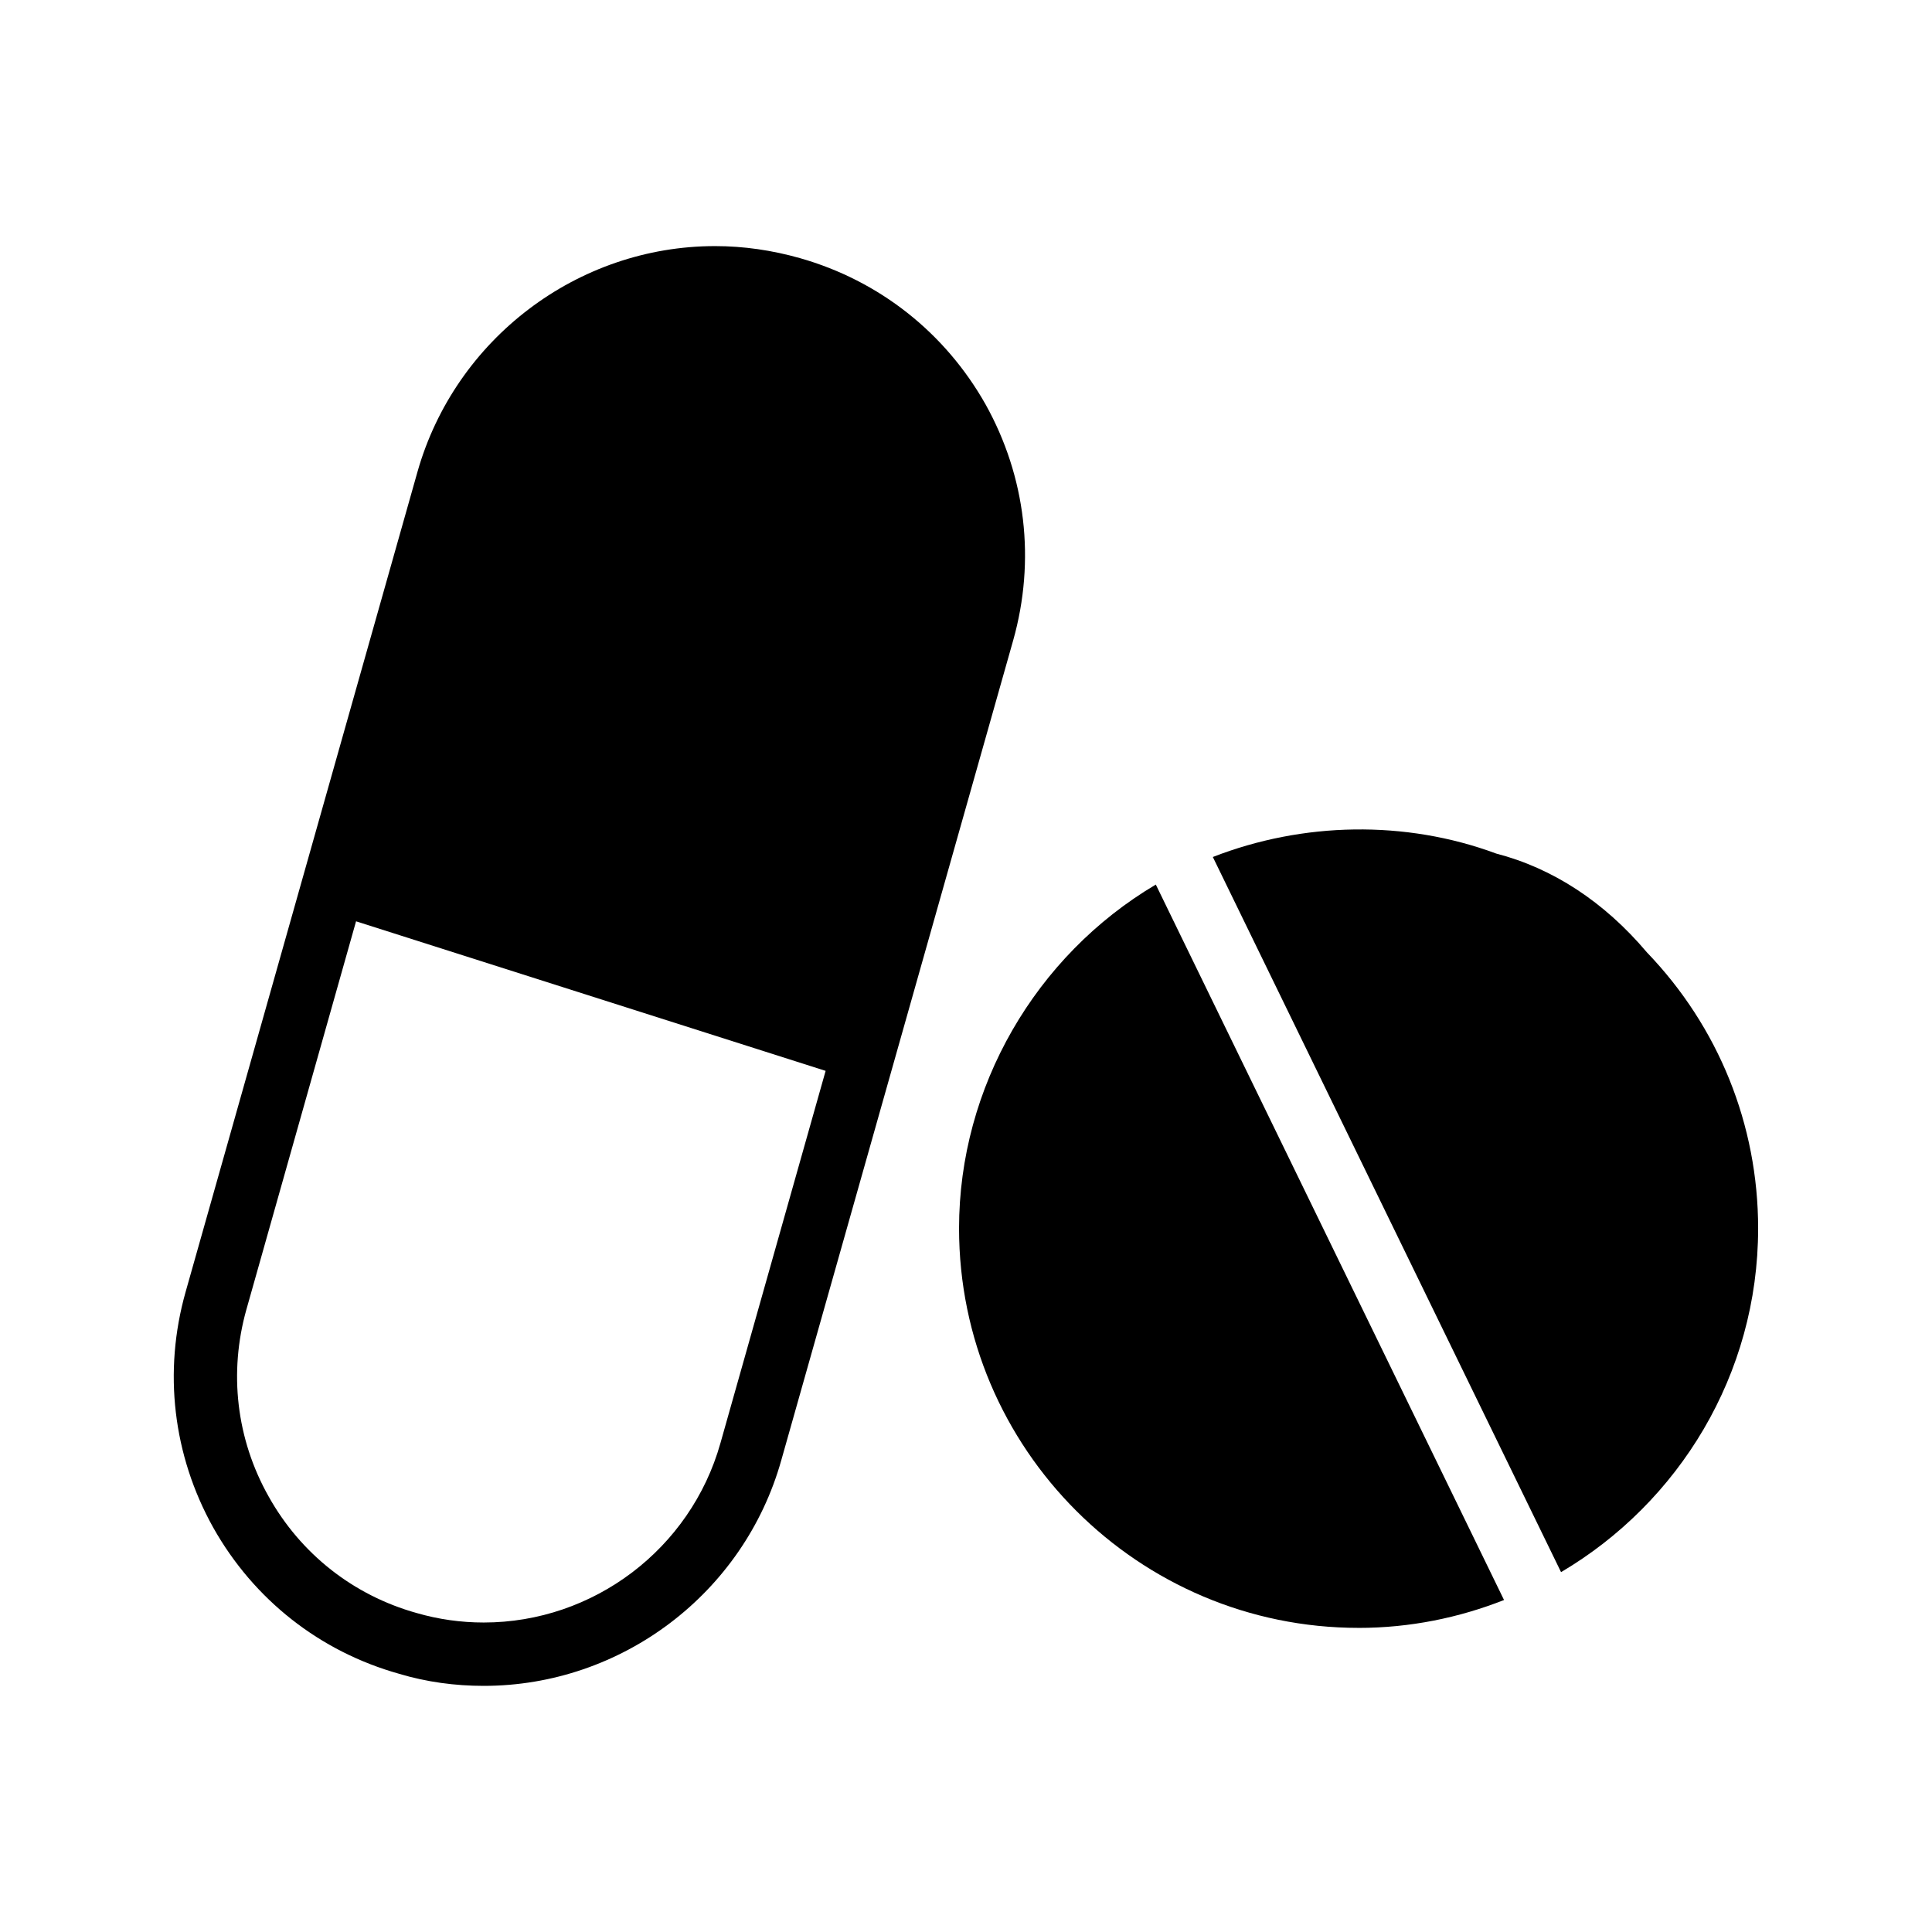
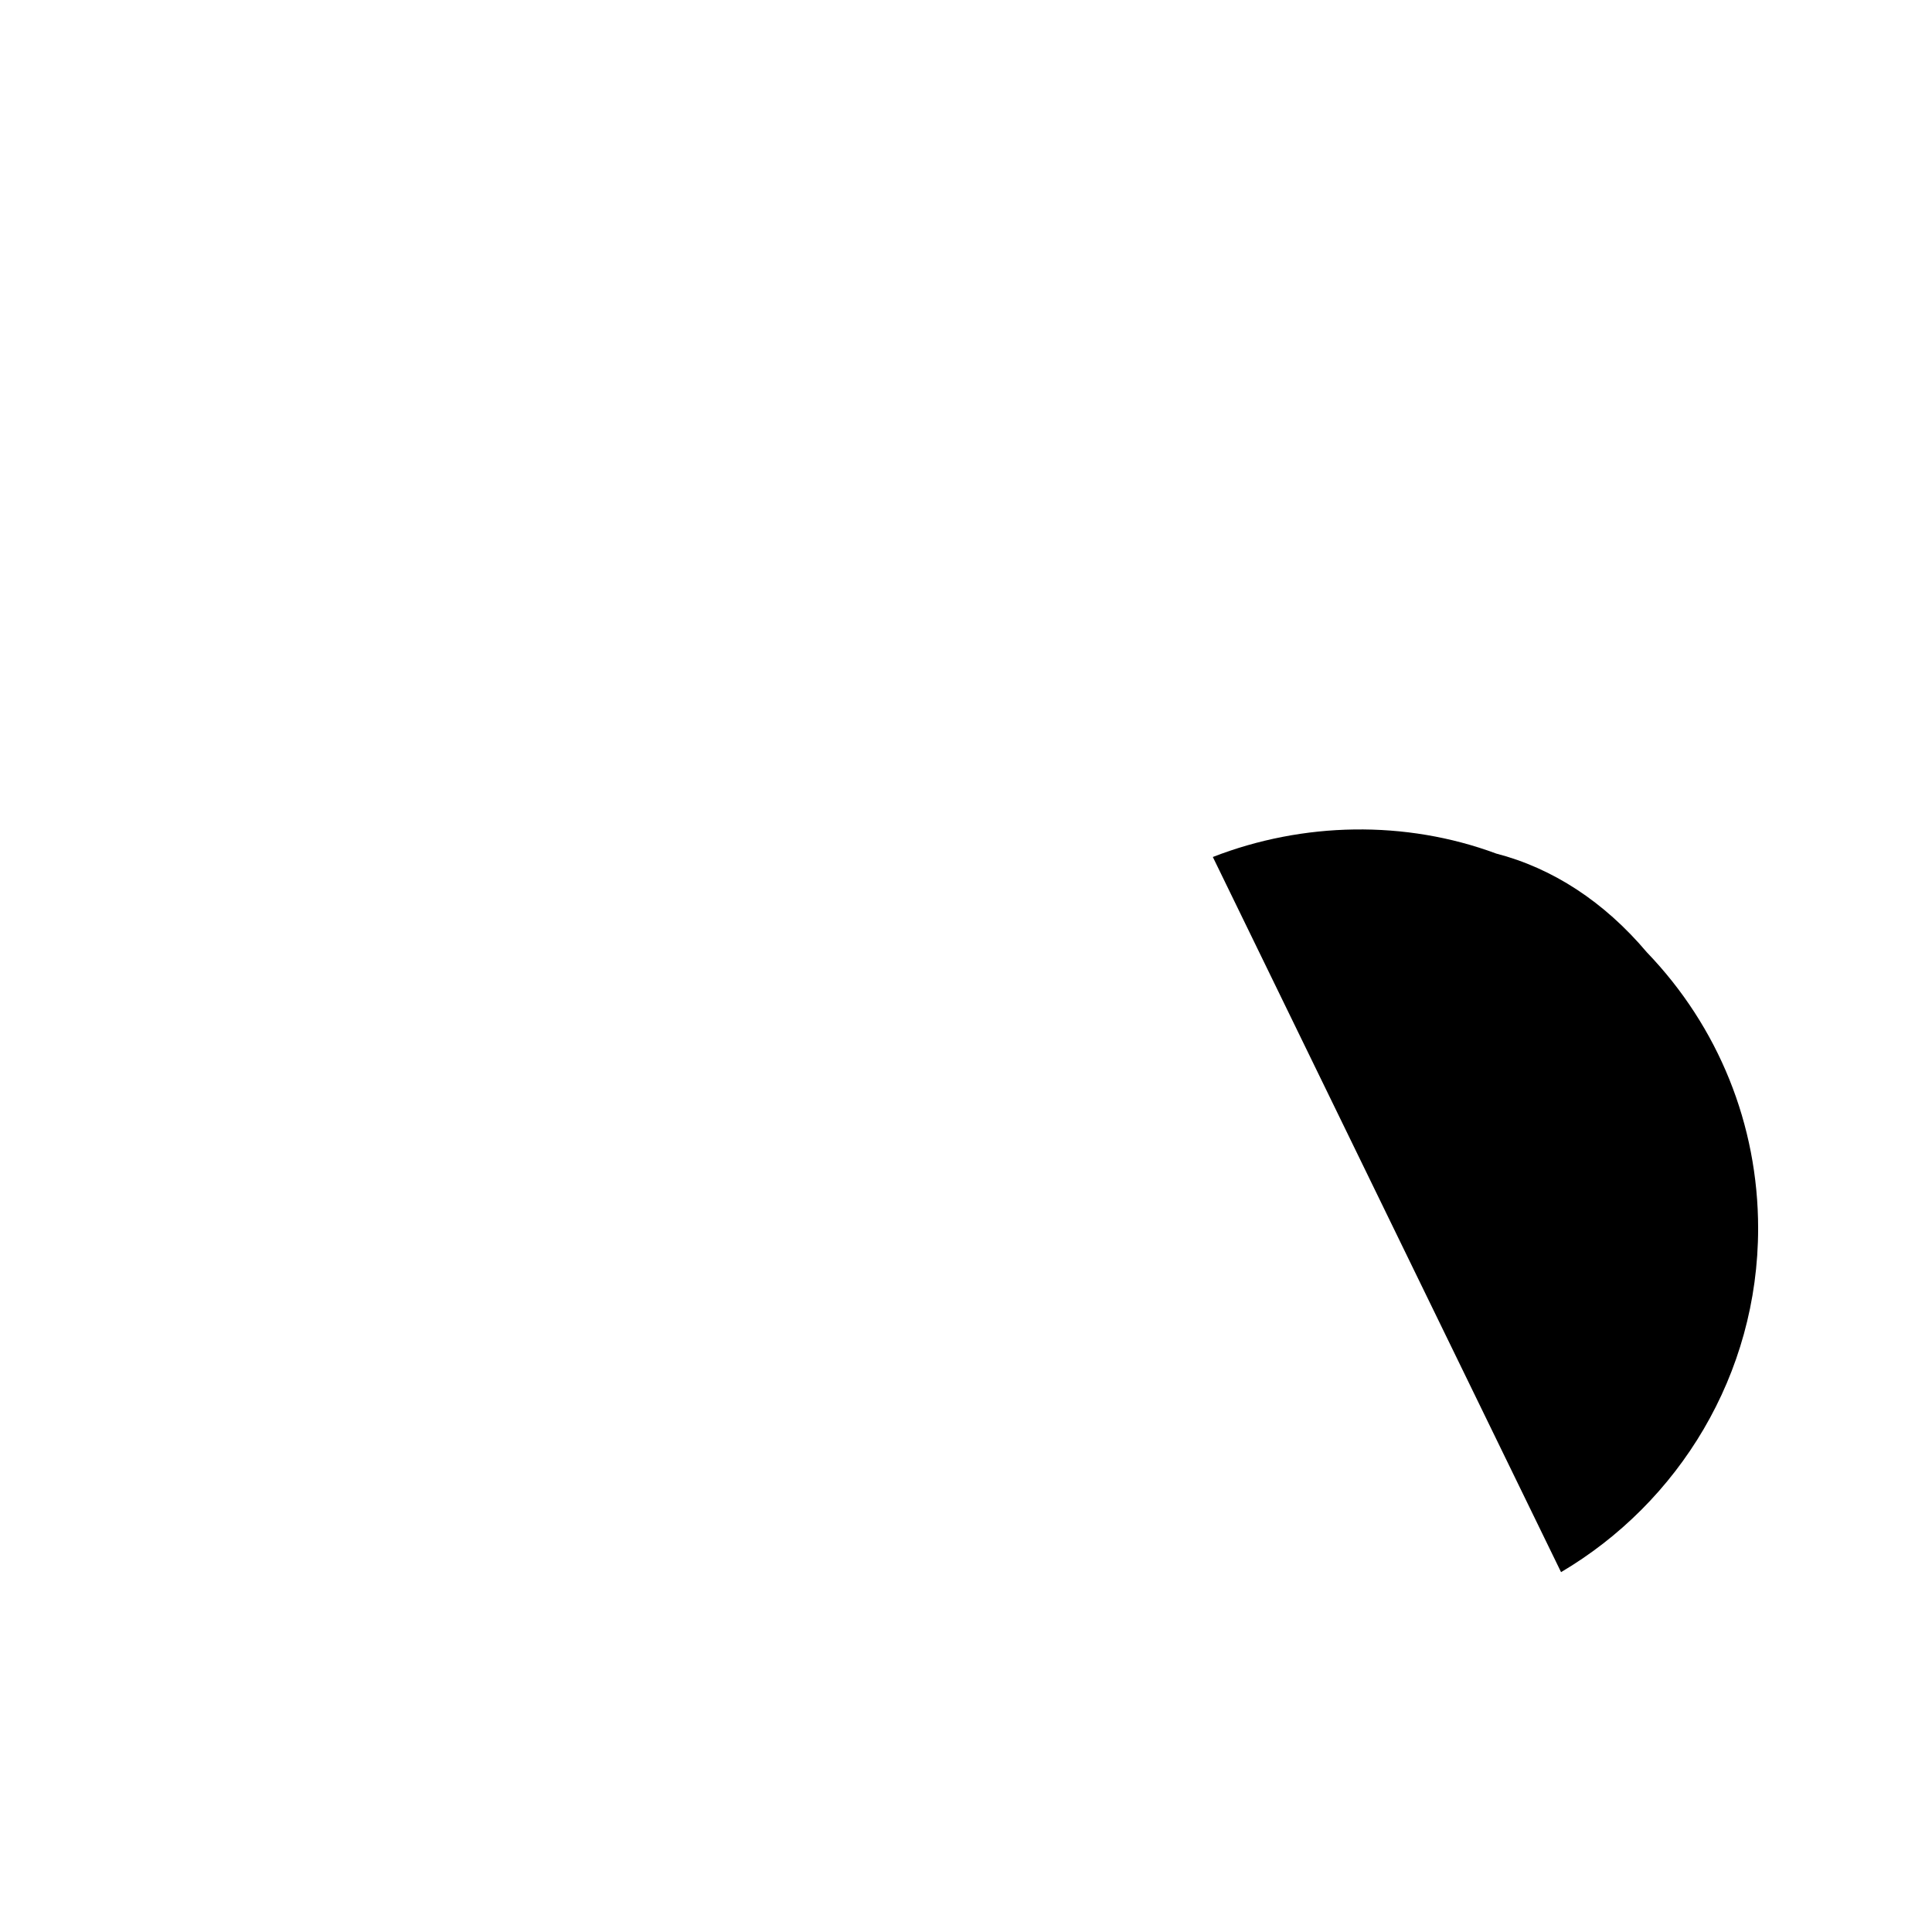
<svg xmlns="http://www.w3.org/2000/svg" fill="#000000" width="800px" height="800px" version="1.1" viewBox="144 144 512 512">
  <g>
-     <path d="m504.04 575.41c13.602 0 26.617-2.688 38.543-7.391l-92.281-189.6c-31.906 18.895-52.145 53.738-52.145 91.105 0 58.441 47.523 105.88 105.88 105.88z" />
-     <path d="m249.78 587.58c7.305 2.184 14.863 3.191 22.418 3.191 36.527 0 68.938-24.52 78.848-59.785l61.465-217.31c5.961-21.16 3.359-43.328-7.305-62.473-10.746-19.062-28.215-32.832-49.207-38.793-7.391-2.098-14.945-3.191-22.504-3.191-36.441 0-68.855 24.602-78.848 59.785l-61.465 217.39c-5.961 21.074-3.359 43.242 7.305 62.387 10.75 19.145 28.301 32.918 49.293 38.793zm-40.477-96.562 29.055-102.86 124.44 39.633-27.879 98.664c-7.894 28.047-33.672 47.527-62.723 47.527-6.047 0-12.008-0.84-17.801-2.519-16.793-4.703-30.73-15.703-39.215-30.898-8.562-15.203-10.578-32.836-5.879-49.547z" />
    <path d="m540.48 370.19c-24.016-8.902-51.137-8.398-75.066 0.922l92.281 189.52c31.152-18.387 52.227-52.312 52.227-91.105 0-27.457-10.496-53.402-29.473-73.137-11.336-13.434-25.023-22.336-39.969-26.195z" />
  </g>
</svg>